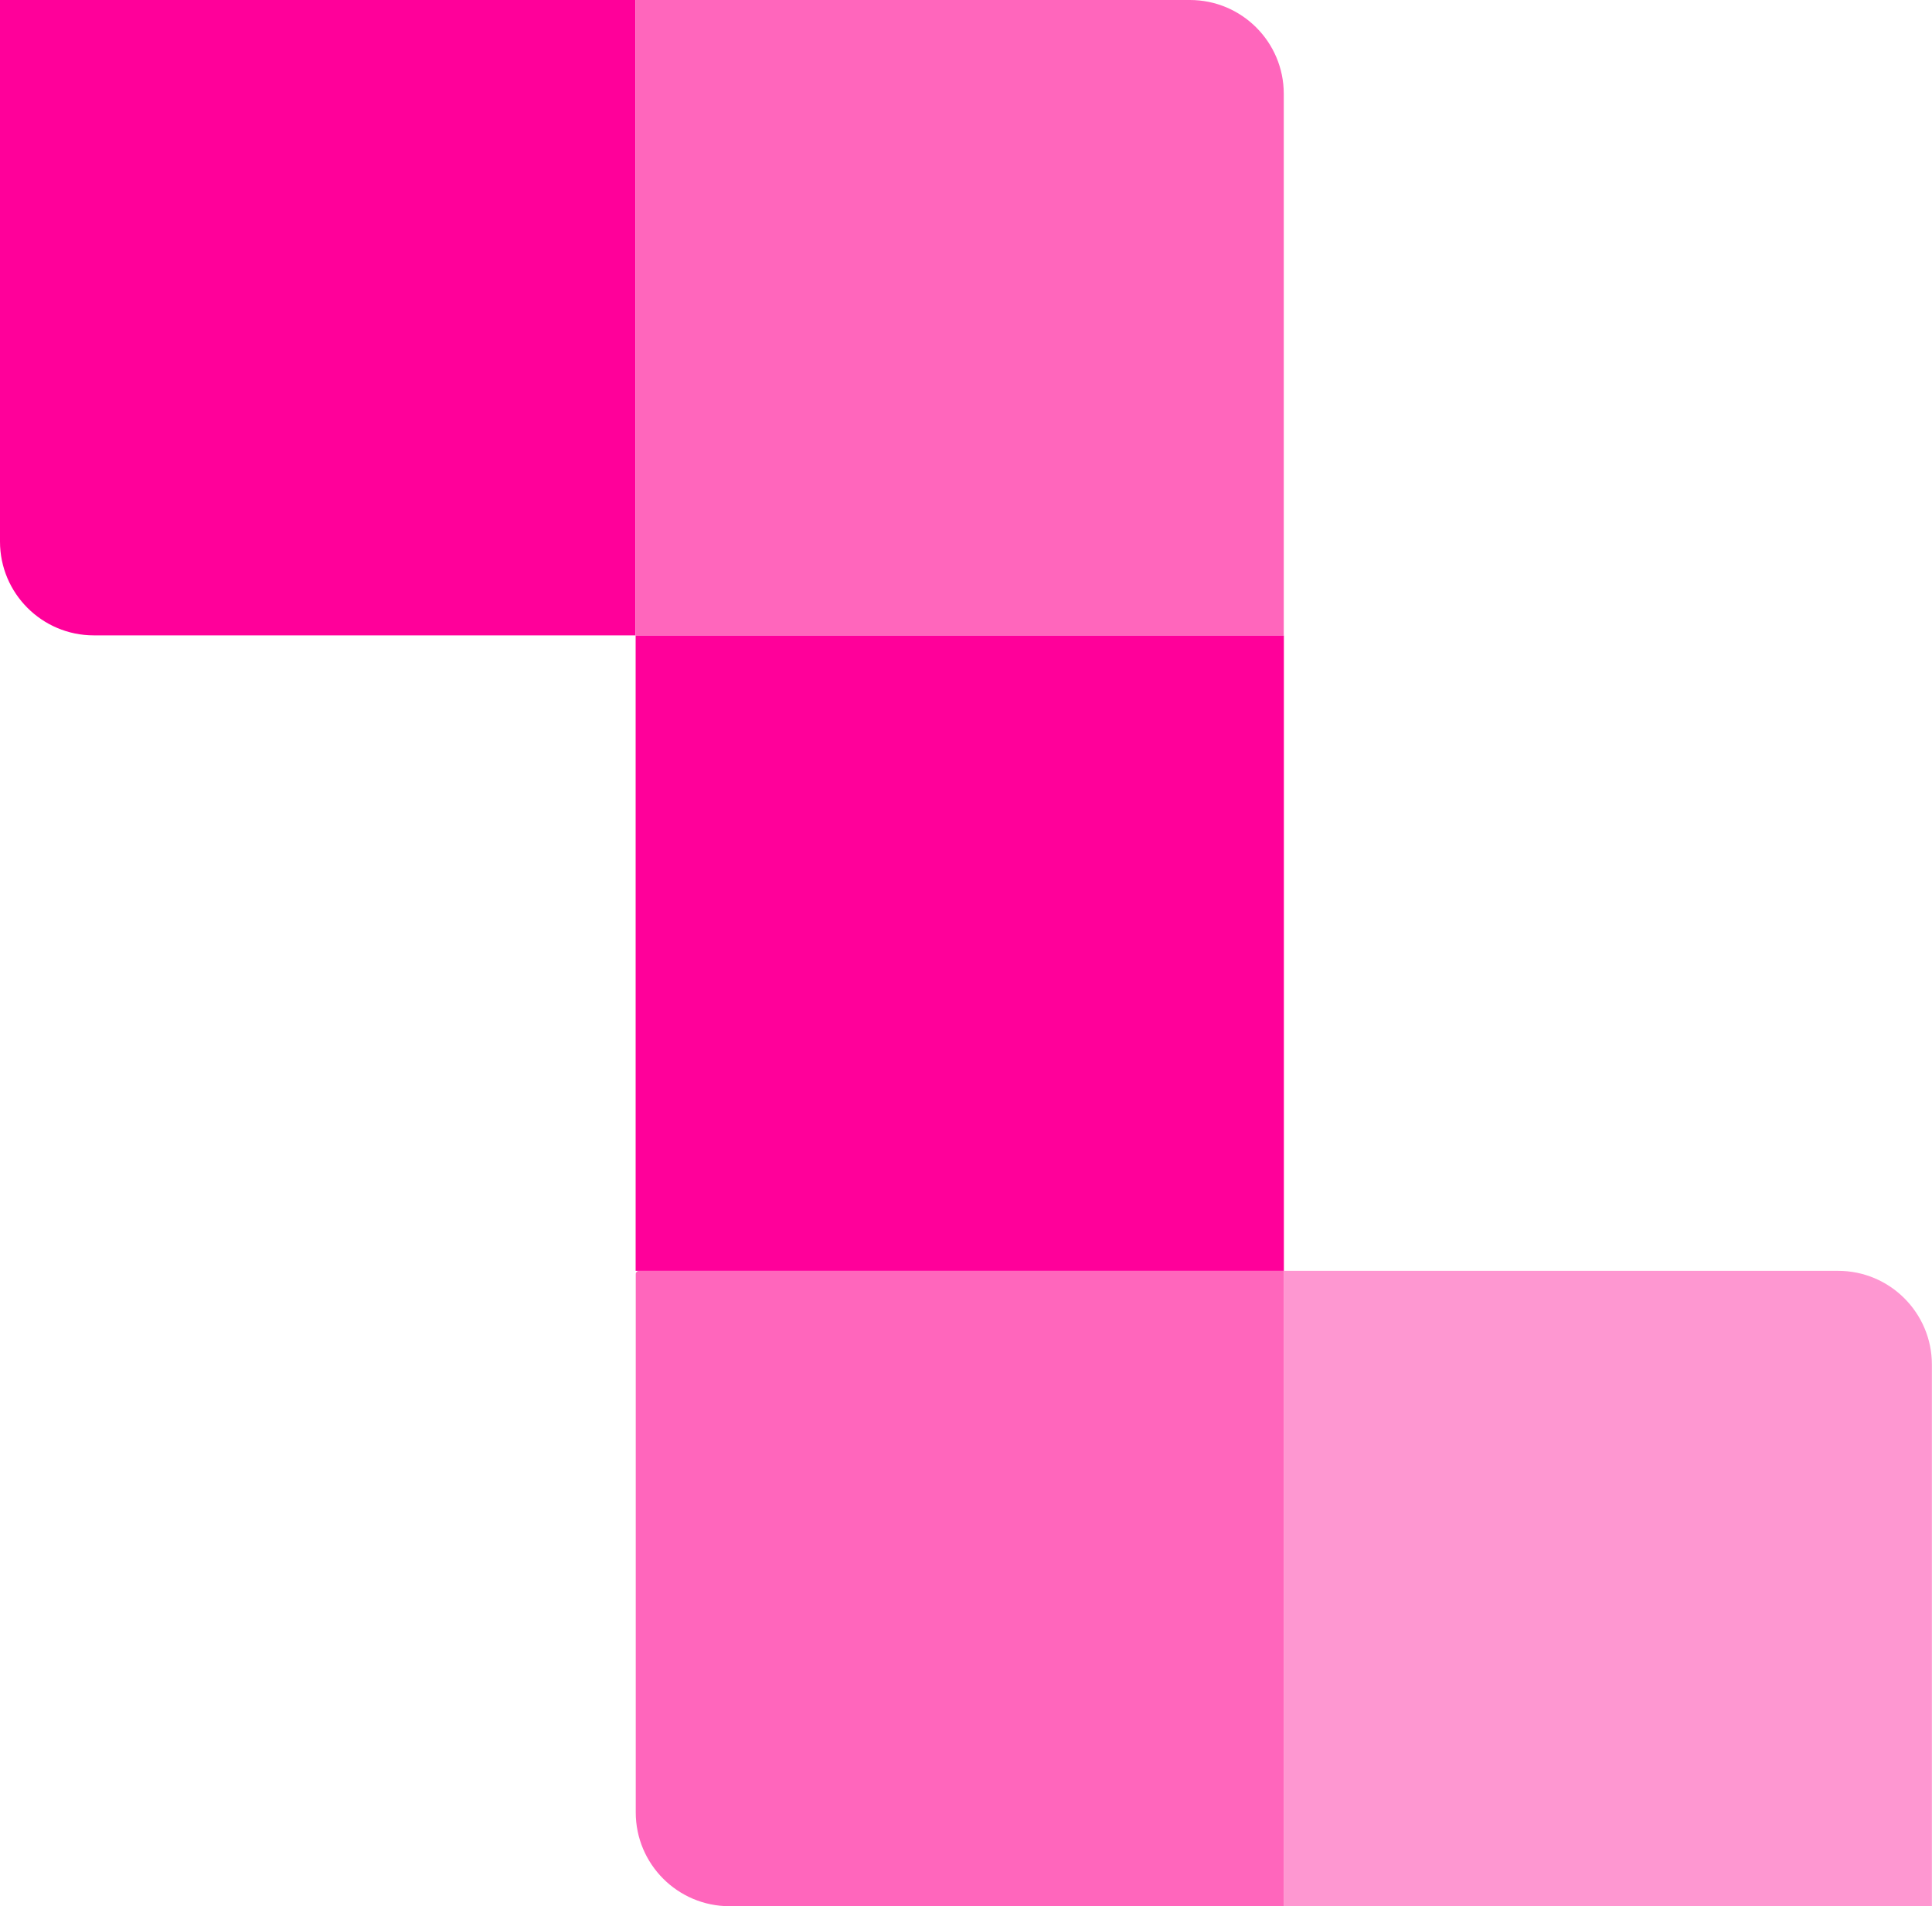
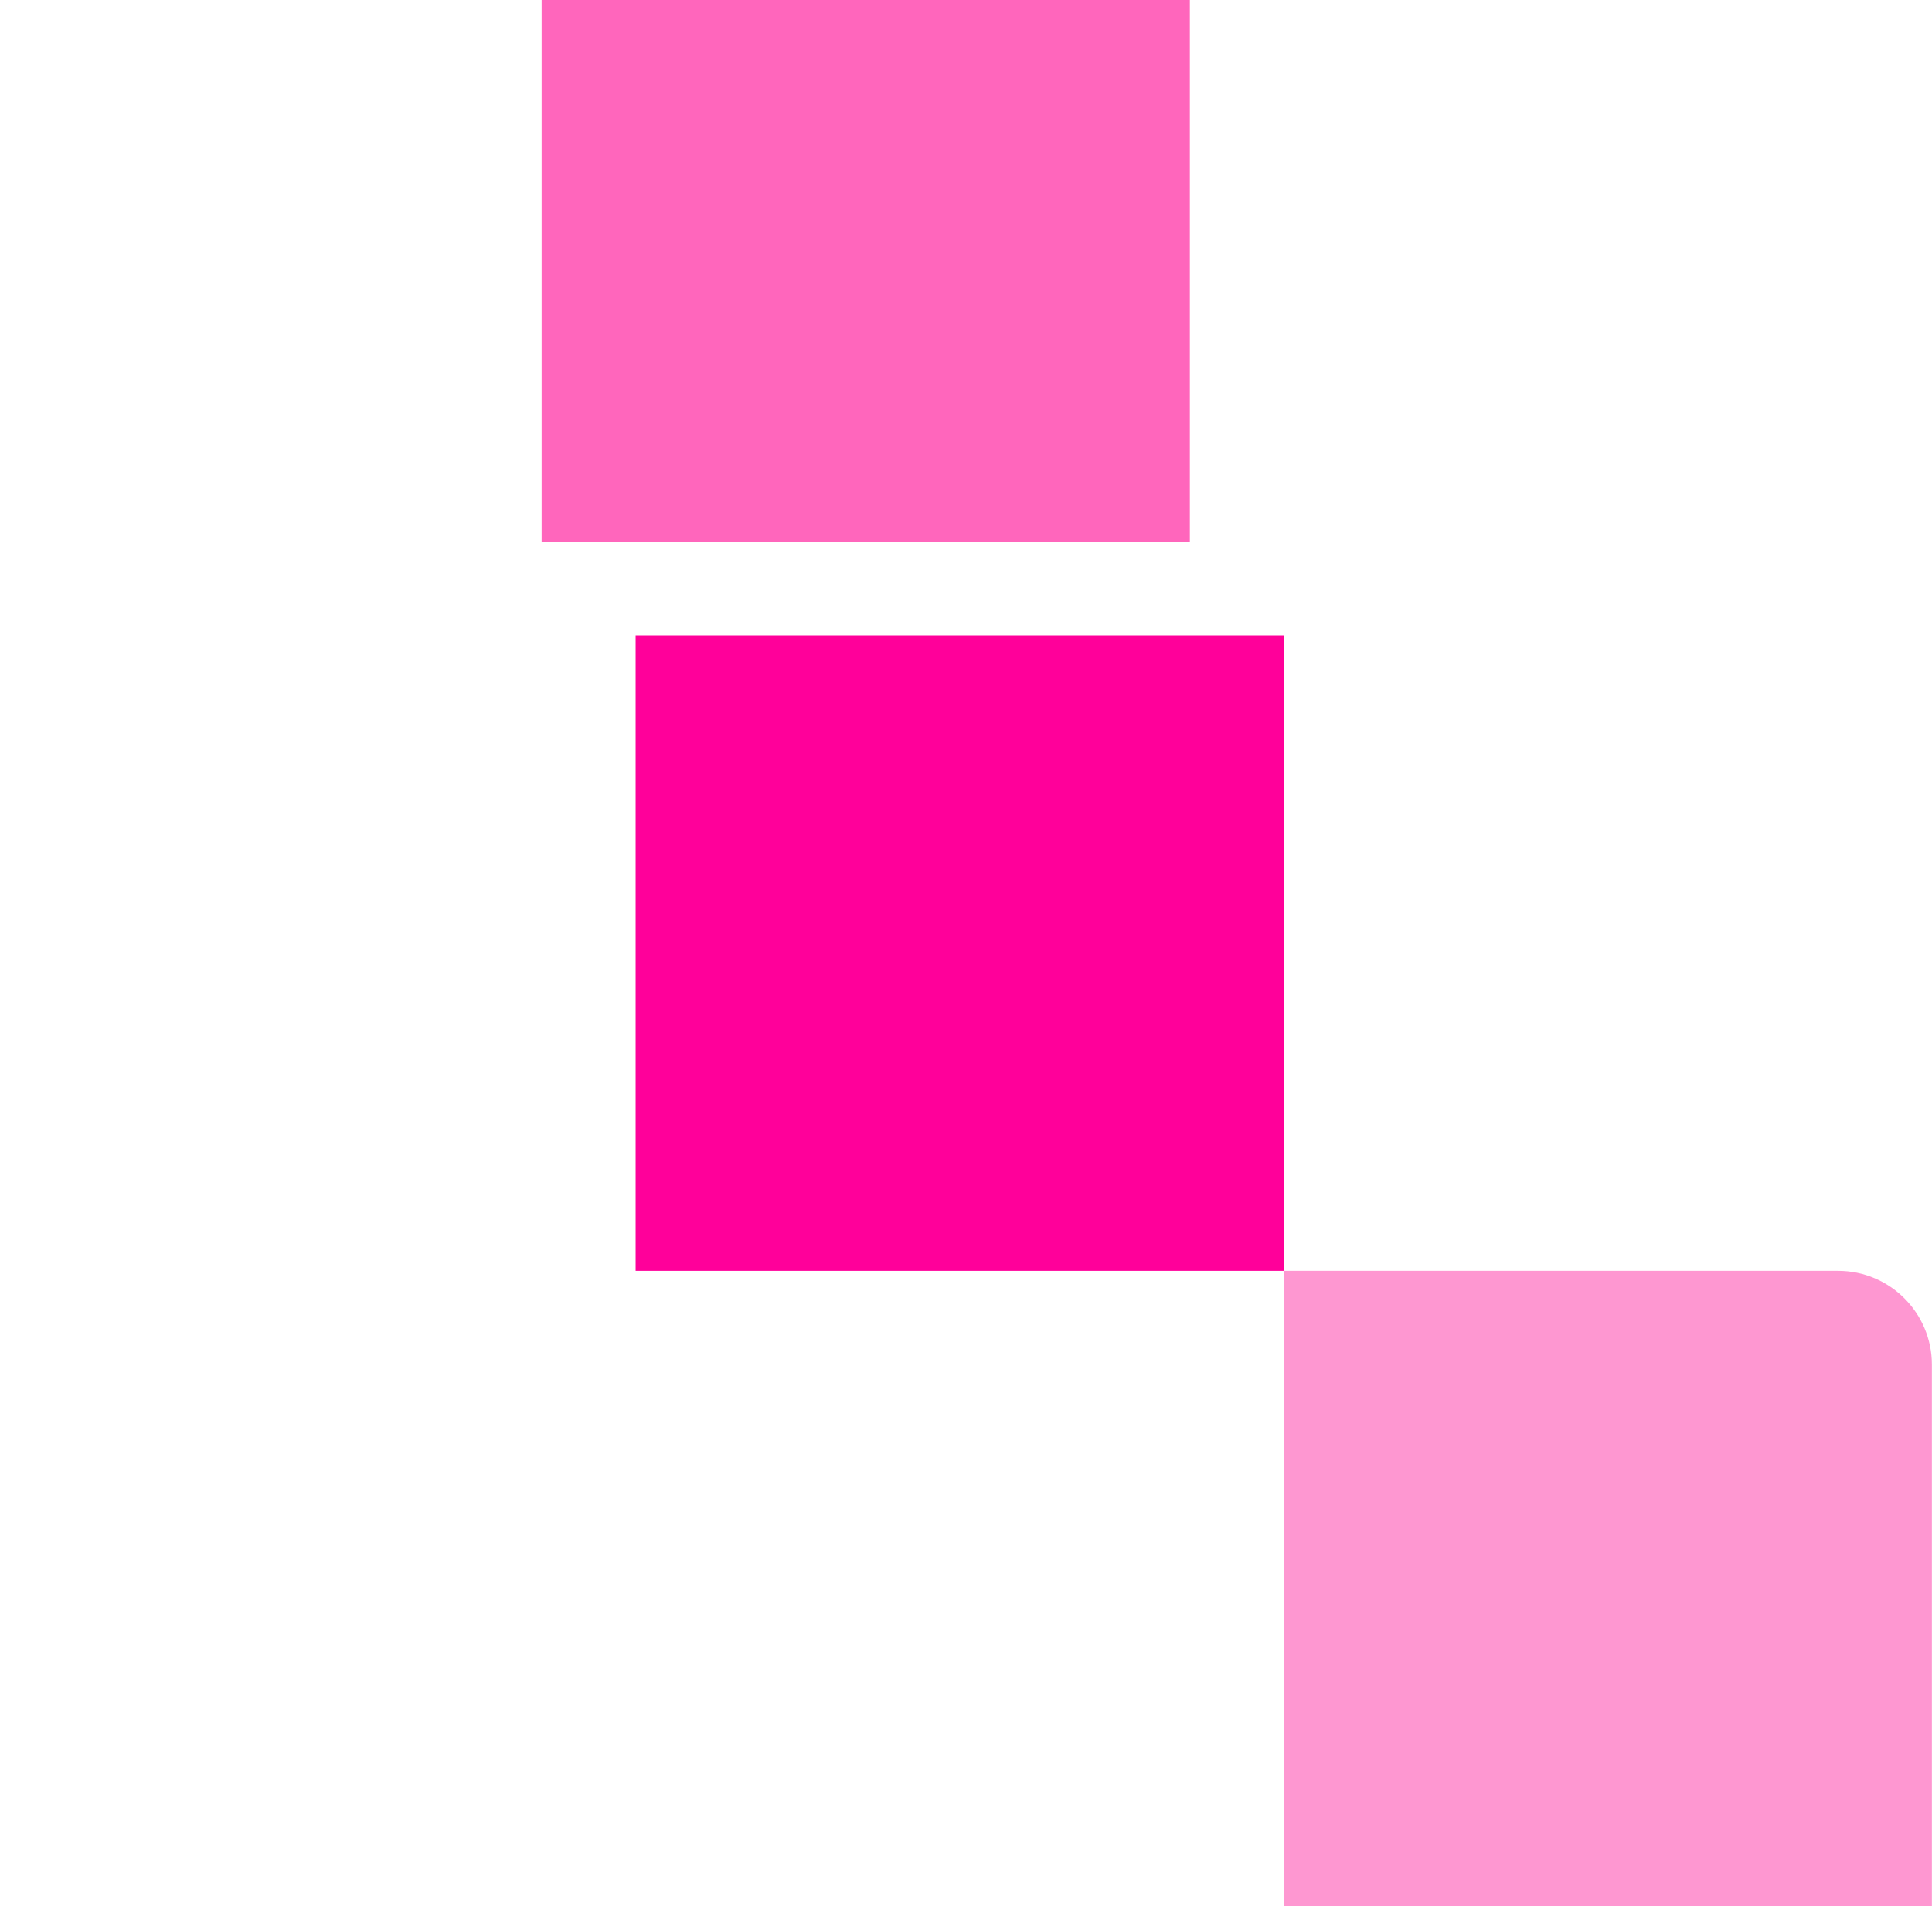
<svg xmlns="http://www.w3.org/2000/svg" id="Camada_2" data-name="Camada 2" viewBox="0 0 174.89 172.6">
  <defs>
    <style>
      .cls-1 {
        fill: #ff009a;
      }

      .cls-2 {
        fill: #ff66bc;
      }

      .cls-3 {
        fill: #fe97d1;
      }
    </style>
  </defs>
  <g id="Camada_1-2" data-name="Camada 1">
    <g>
-       <path class="cls-1" d="M0,0h57.53v49.04c0,4.69-3.81,8.49-8.49,8.49H0V0H0Z" transform="translate(57.53 0) rotate(90)" />
-       <path class="cls-2" d="M57.53,0h50.18C112.41,0,116.21,3.81,116.21,8.49v49.04h-58.68V0h0Z" />
-       <path class="cls-2" d="M57.53,115.07h50.18c4.69,0,8.49,3.81,8.49,8.49v48.76c0,.15-.13.28-.28.28h-58.4v-57.53h0Z" transform="translate(173.75 287.67) rotate(-180)" />
+       <path class="cls-2" d="M57.53,0h50.18v49.04h-58.68V0h0Z" />
      <path class="cls-3" d="M116.21,115.07h58.68v57.53h-50.18c-4.69,0-8.49-3.81-8.49-8.49v-49.04h0Z" transform="translate(291.1 287.67) rotate(-180)" />
      <rect class="cls-1" x="57.53" y="57.53" width="58.68" height="57.53" transform="translate(173.75 172.6) rotate(-180)" />
    </g>
  </g>
</svg>